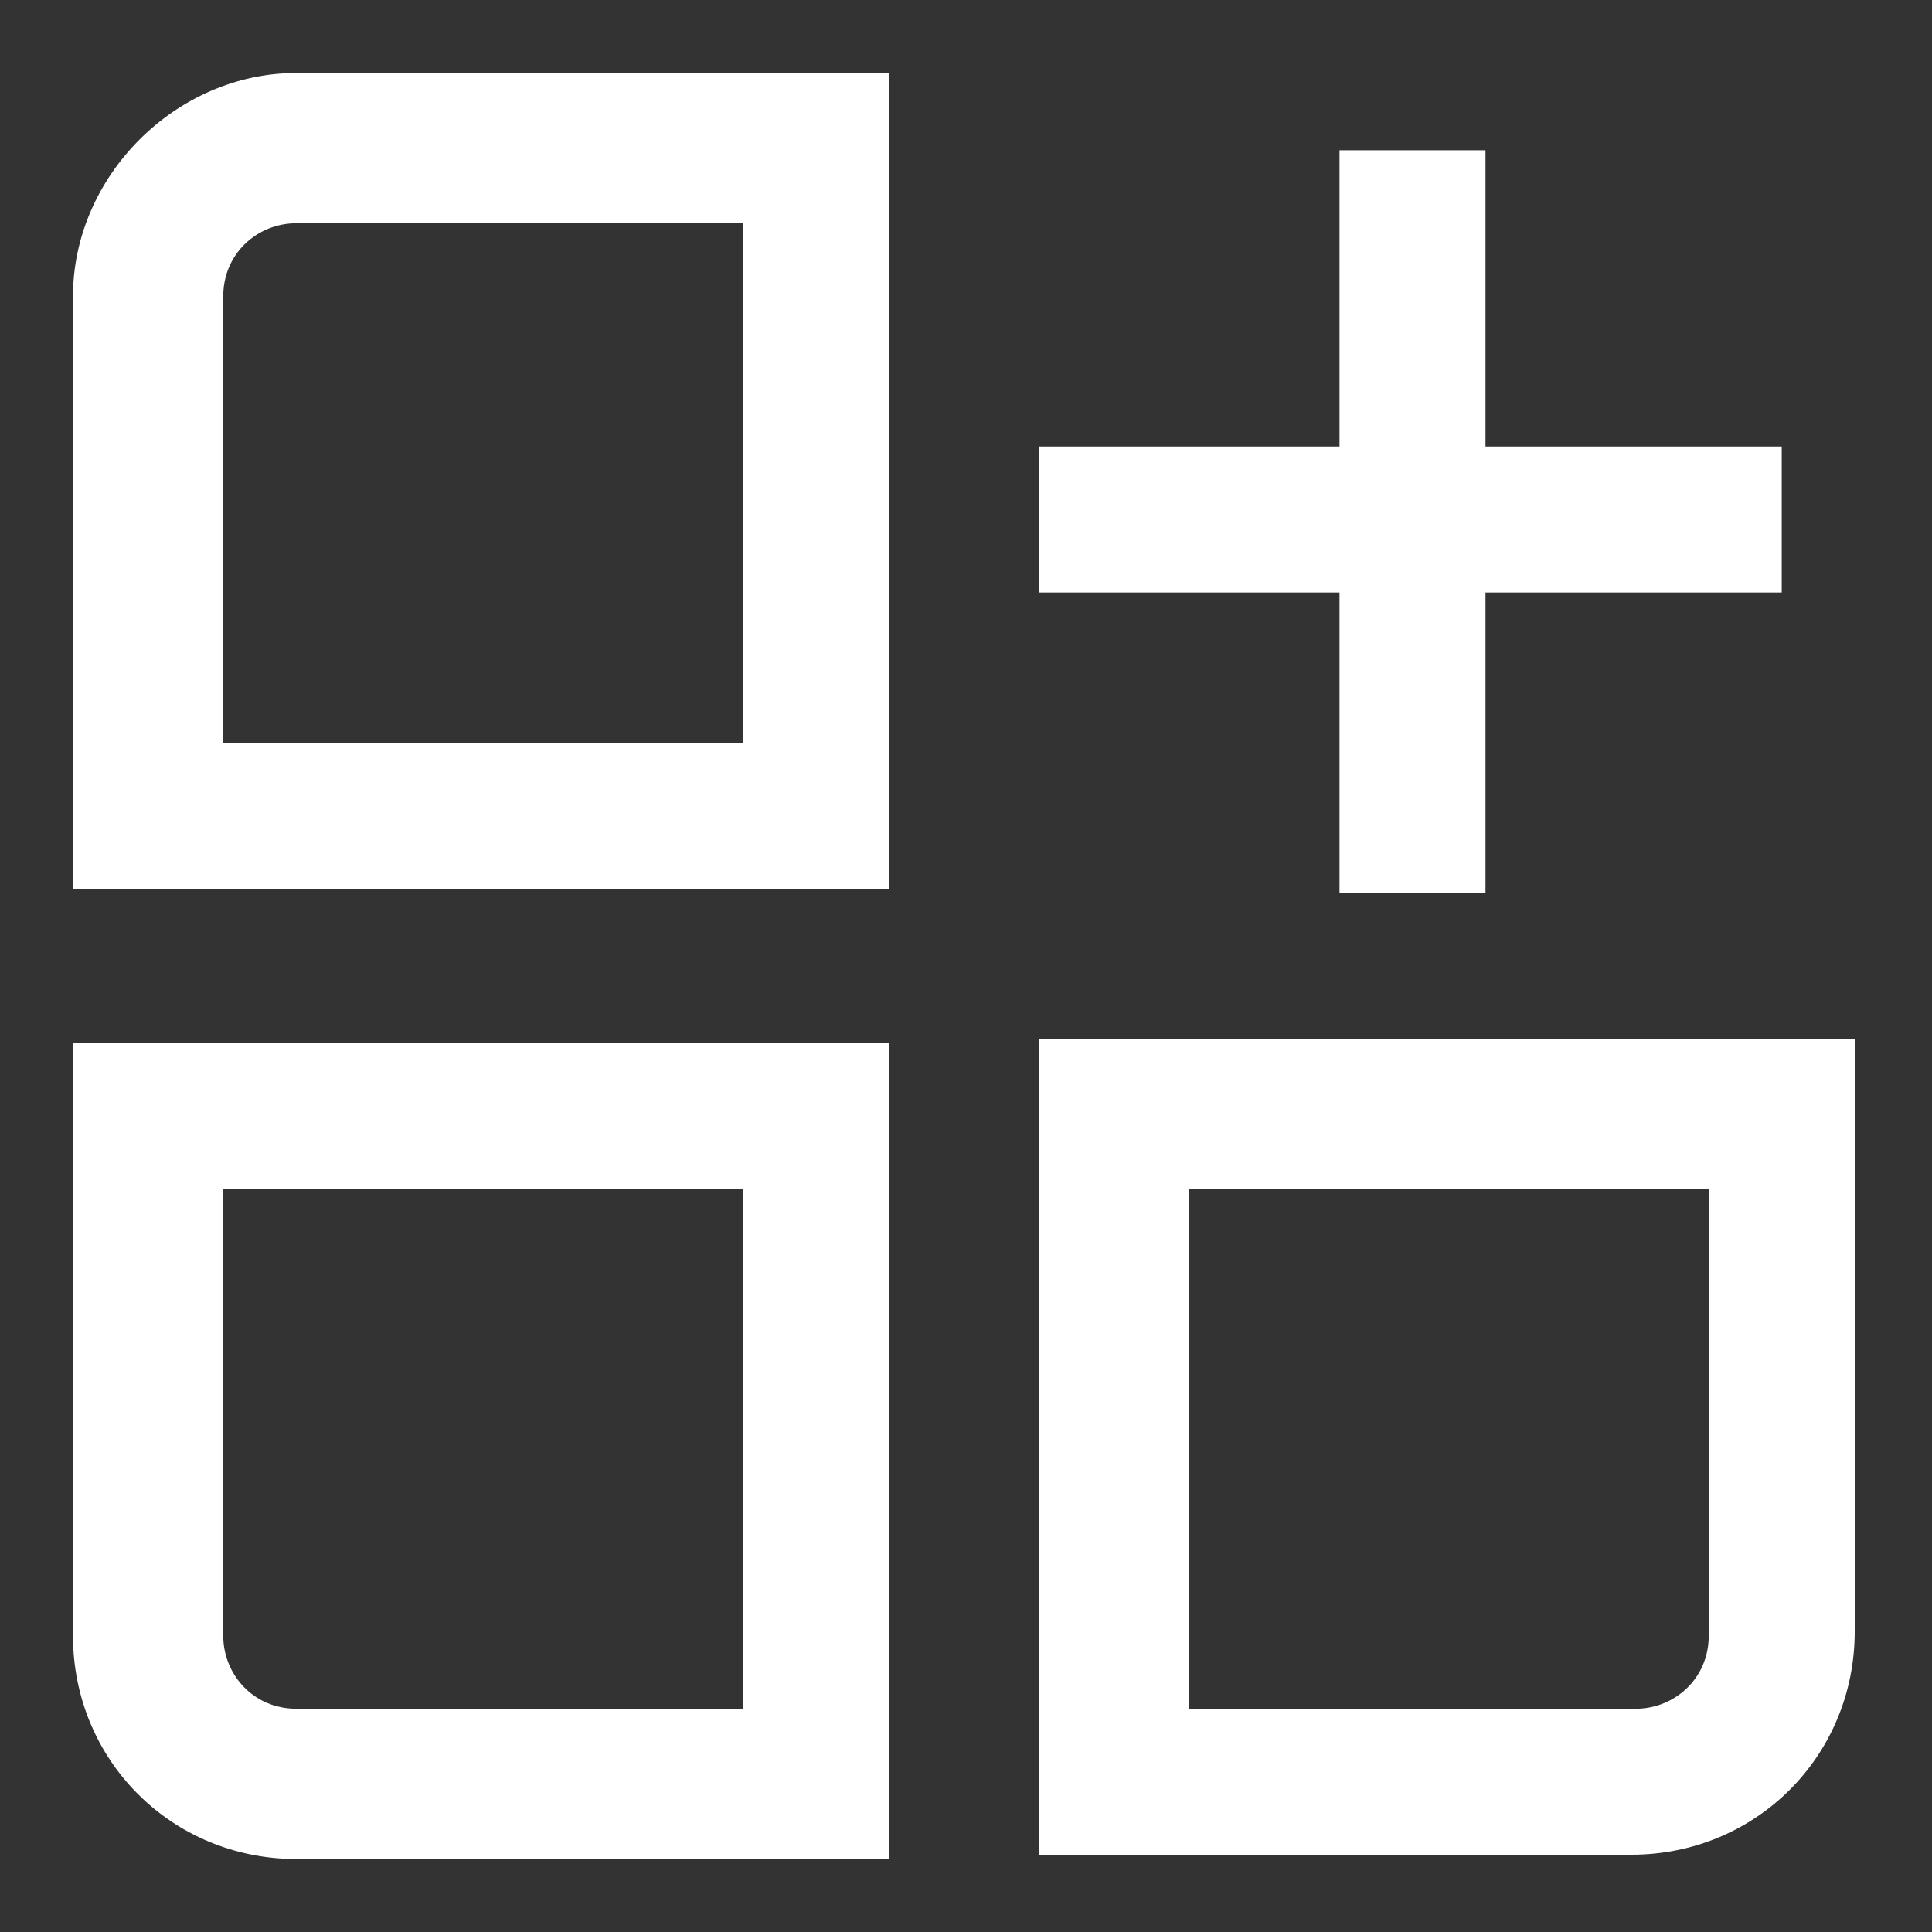
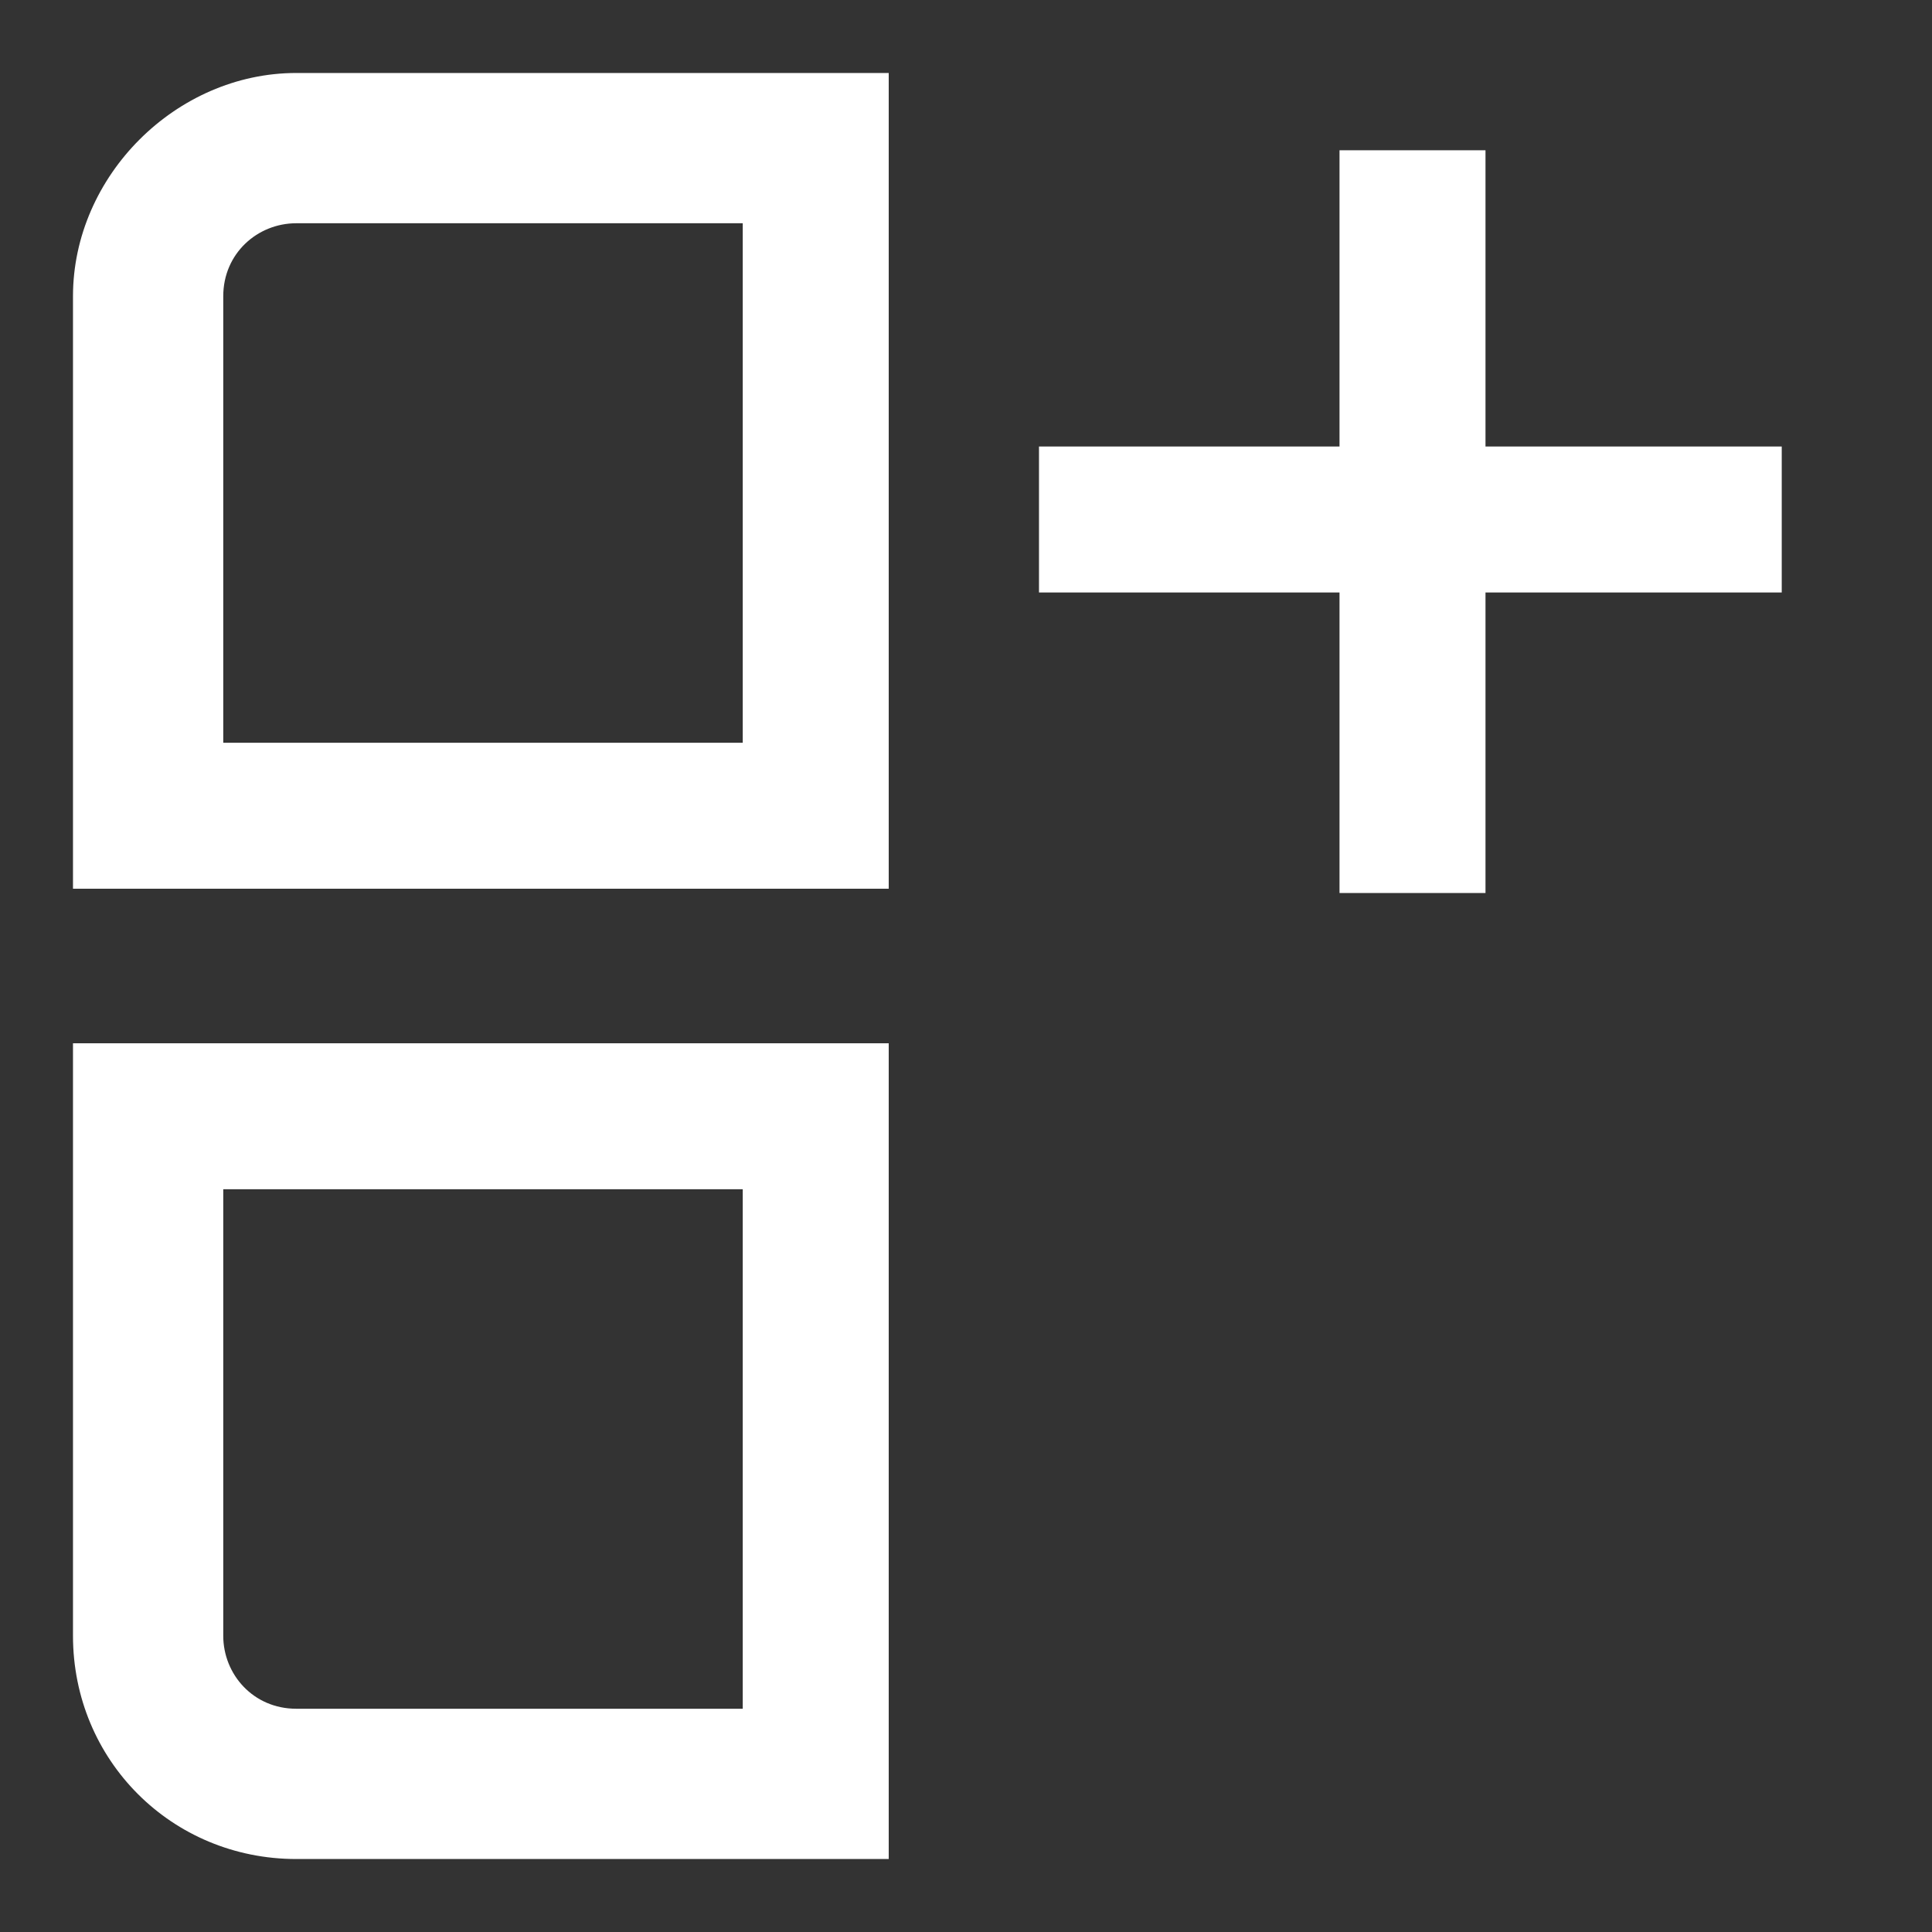
<svg xmlns="http://www.w3.org/2000/svg" version="1.1" id="Layer_1" x="0px" y="0px" viewBox="0 0 45 45" style="enable-background:new 0 0 45 45;" xml:space="preserve">
  <rect x="0" y="0" width="45" height="45" fill="#333333" stroke="none" />
  <style type="text/css">
	.st0{fill:#FFFFFF;}
</style>
  <g id="_01_align_center">
    <path class="st0" d="M1.7,6.9v13.8h19v-19H6.9C4.1,1.7,1.7,4.1,1.7,6.9z M17.3,17.3H5.2V6.9c0-1,0.8-1.7,1.7-1.7h10.4V17.3z" />
    <path class="st0" d="M1.7,38.1c0,2.9,2.3,5.2,5.2,5.2h13.8v-19h-19V38.1z M5.2,27.7h12.1v12.1H6.9c-1,0-1.7-0.8-1.7-1.7V27.7z" />
-     <path class="st0" d="M24.2,24.2v19h13.8c2.9,0,5.2-2.3,5.2-5.2V24.2H24.2z M39.8,38.1c0,1-0.8,1.7-1.7,1.7H27.7V27.7h12.1V38.1z" />
    <polygon class="st0" points="31.2,20.8 34.6,20.8 34.6,13.8 41.5,13.8 41.5,10.4 34.6,10.4 34.6,3.5 31.2,3.5 31.2,10.4 24.2,10.4    24.2,13.8 31.2,13.8  " />
  </g>
</svg>